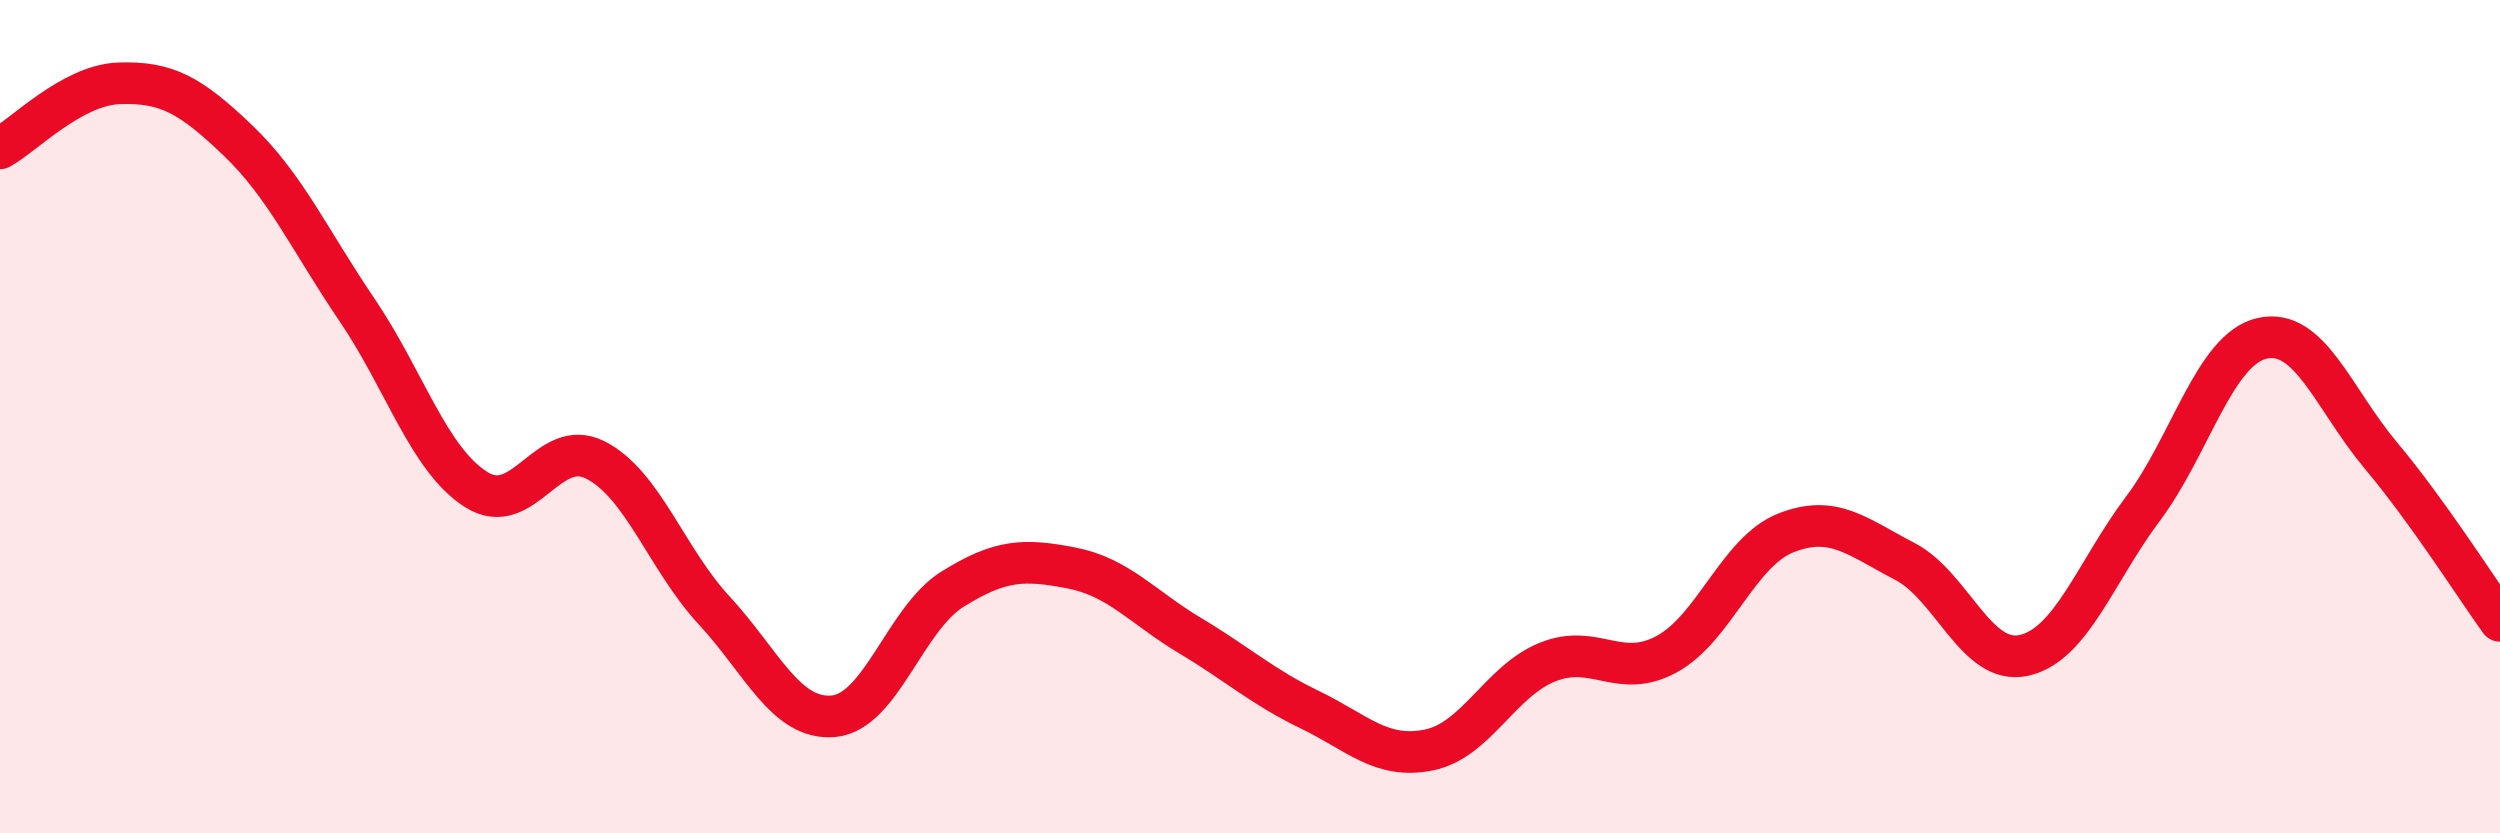
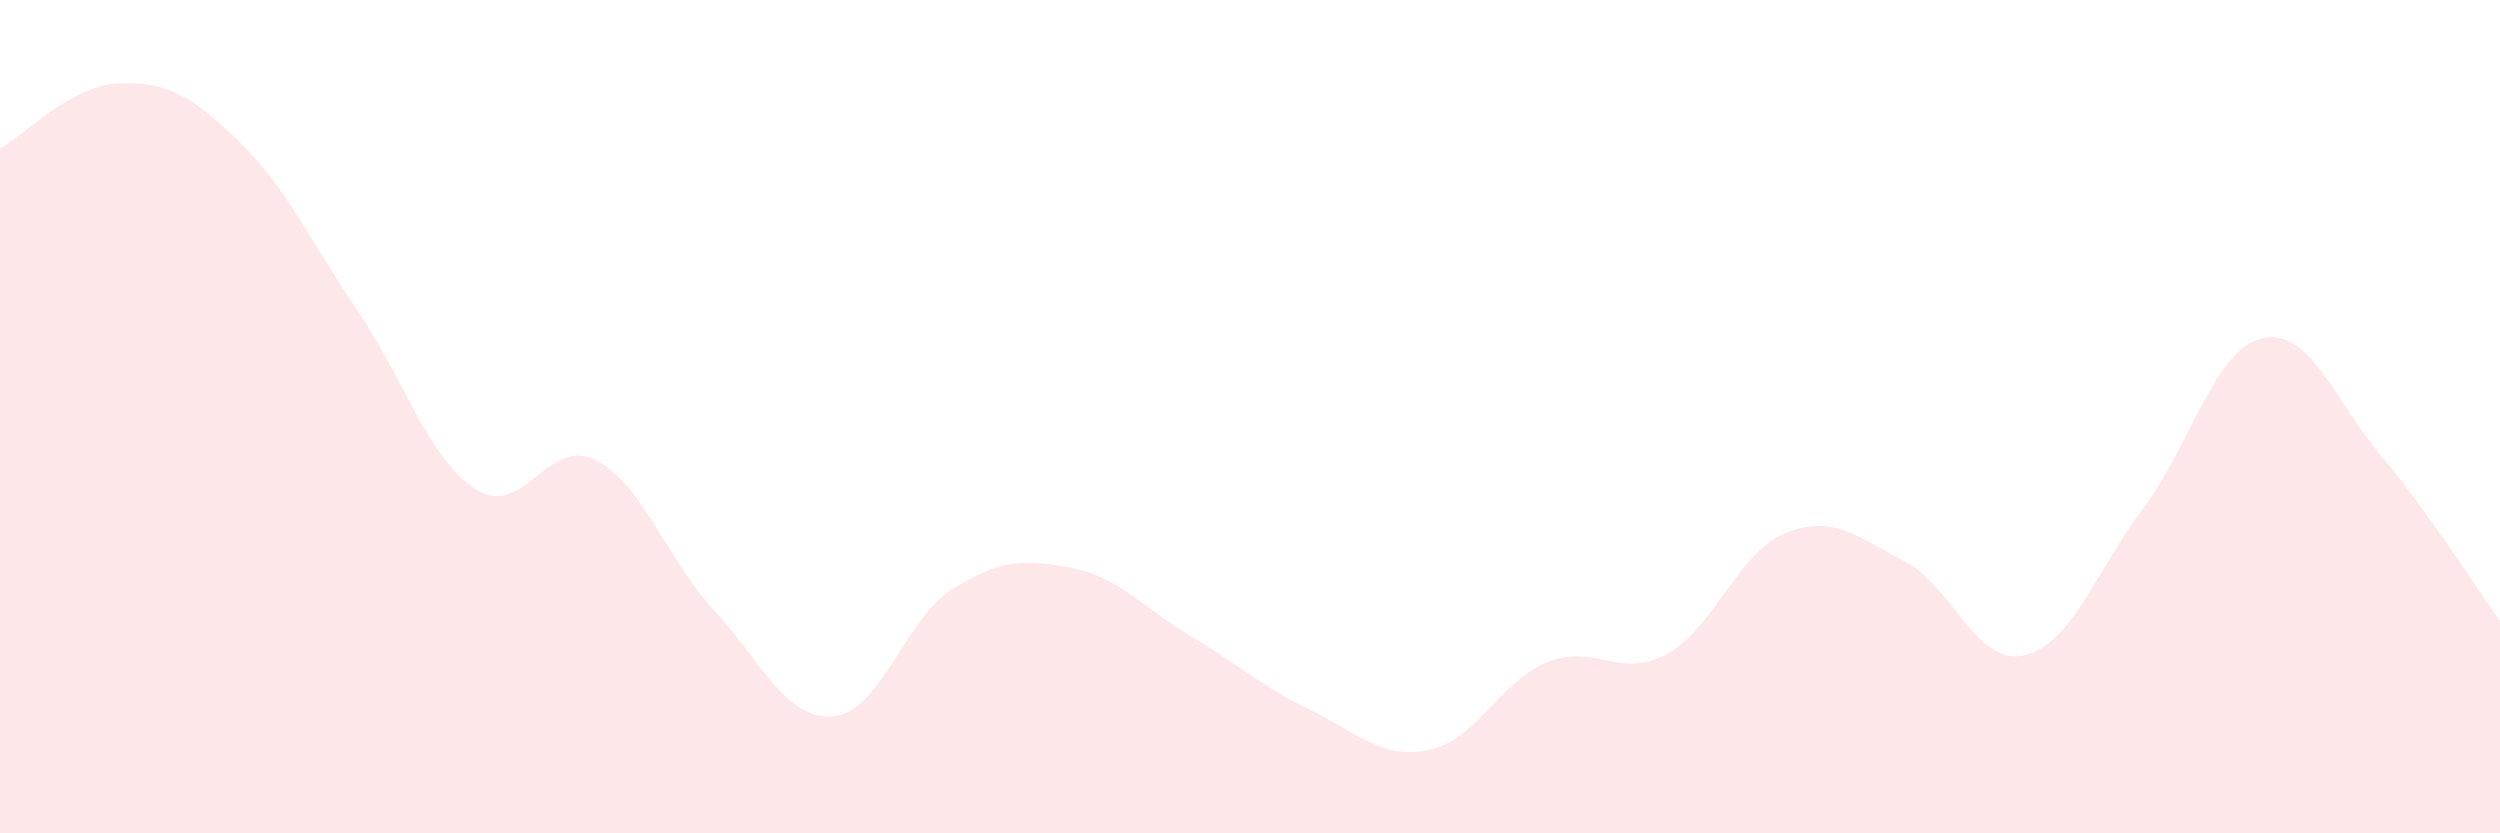
<svg xmlns="http://www.w3.org/2000/svg" width="60" height="20" viewBox="0 0 60 20">
  <path d="M 0,3.56 C 0.57,3.25 1.72,2.04 2.86,2 C 4,1.96 4.57,2.28 5.71,3.37 C 6.85,4.46 7.43,5.76 8.57,7.44 C 9.71,9.12 10.29,11.03 11.43,11.75 C 12.57,12.47 13.15,10.46 14.29,11.04 C 15.43,11.62 16,13.42 17.14,14.65 C 18.28,15.88 18.86,17.29 20,17.19 C 21.14,17.09 21.72,14.85 22.86,14.14 C 24,13.43 24.57,13.41 25.71,13.63 C 26.85,13.85 27.43,14.58 28.57,15.26 C 29.71,15.94 30.29,16.48 31.43,17.03 C 32.57,17.58 33.15,18.23 34.29,18 C 35.43,17.77 36,16.35 37.14,15.89 C 38.28,15.43 38.86,16.32 40,15.7 C 41.14,15.08 41.72,13.24 42.86,12.79 C 44,12.34 44.57,12.88 45.71,13.47 C 46.85,14.06 47.43,15.98 48.57,15.73 C 49.71,15.48 50.29,13.73 51.43,12.21 C 52.57,10.69 53.15,8.38 54.29,8.12 C 55.43,7.86 56,9.57 57.14,10.93 C 58.28,12.29 59.43,14.11 60,14.9L60 20L0 20Z" fill="#EB0A25" opacity="0.1" stroke-linecap="round" stroke-linejoin="round" />
-   <path d="M 0,3.56 C 0.57,3.25 1.72,2.04 2.86,2 C 4,1.96 4.57,2.28 5.71,3.37 C 6.85,4.46 7.43,5.76 8.57,7.44 C 9.71,9.12 10.29,11.03 11.43,11.75 C 12.57,12.47 13.15,10.46 14.29,11.04 C 15.43,11.62 16,13.42 17.14,14.65 C 18.28,15.88 18.86,17.29 20,17.19 C 21.14,17.09 21.72,14.85 22.86,14.14 C 24,13.43 24.57,13.41 25.71,13.63 C 26.85,13.85 27.43,14.58 28.57,15.26 C 29.71,15.94 30.29,16.48 31.43,17.03 C 32.57,17.58 33.15,18.23 34.29,18 C 35.43,17.77 36,16.35 37.14,15.89 C 38.28,15.43 38.86,16.32 40,15.7 C 41.14,15.08 41.72,13.24 42.86,12.79 C 44,12.34 44.57,12.88 45.71,13.47 C 46.85,14.06 47.43,15.98 48.57,15.73 C 49.71,15.48 50.29,13.73 51.43,12.21 C 52.57,10.69 53.15,8.38 54.29,8.12 C 55.43,7.86 56,9.57 57.14,10.93 C 58.28,12.29 59.43,14.11 60,14.9" stroke="#EB0A25" stroke-width="1" fill="none" stroke-linecap="round" stroke-linejoin="round" />
</svg>